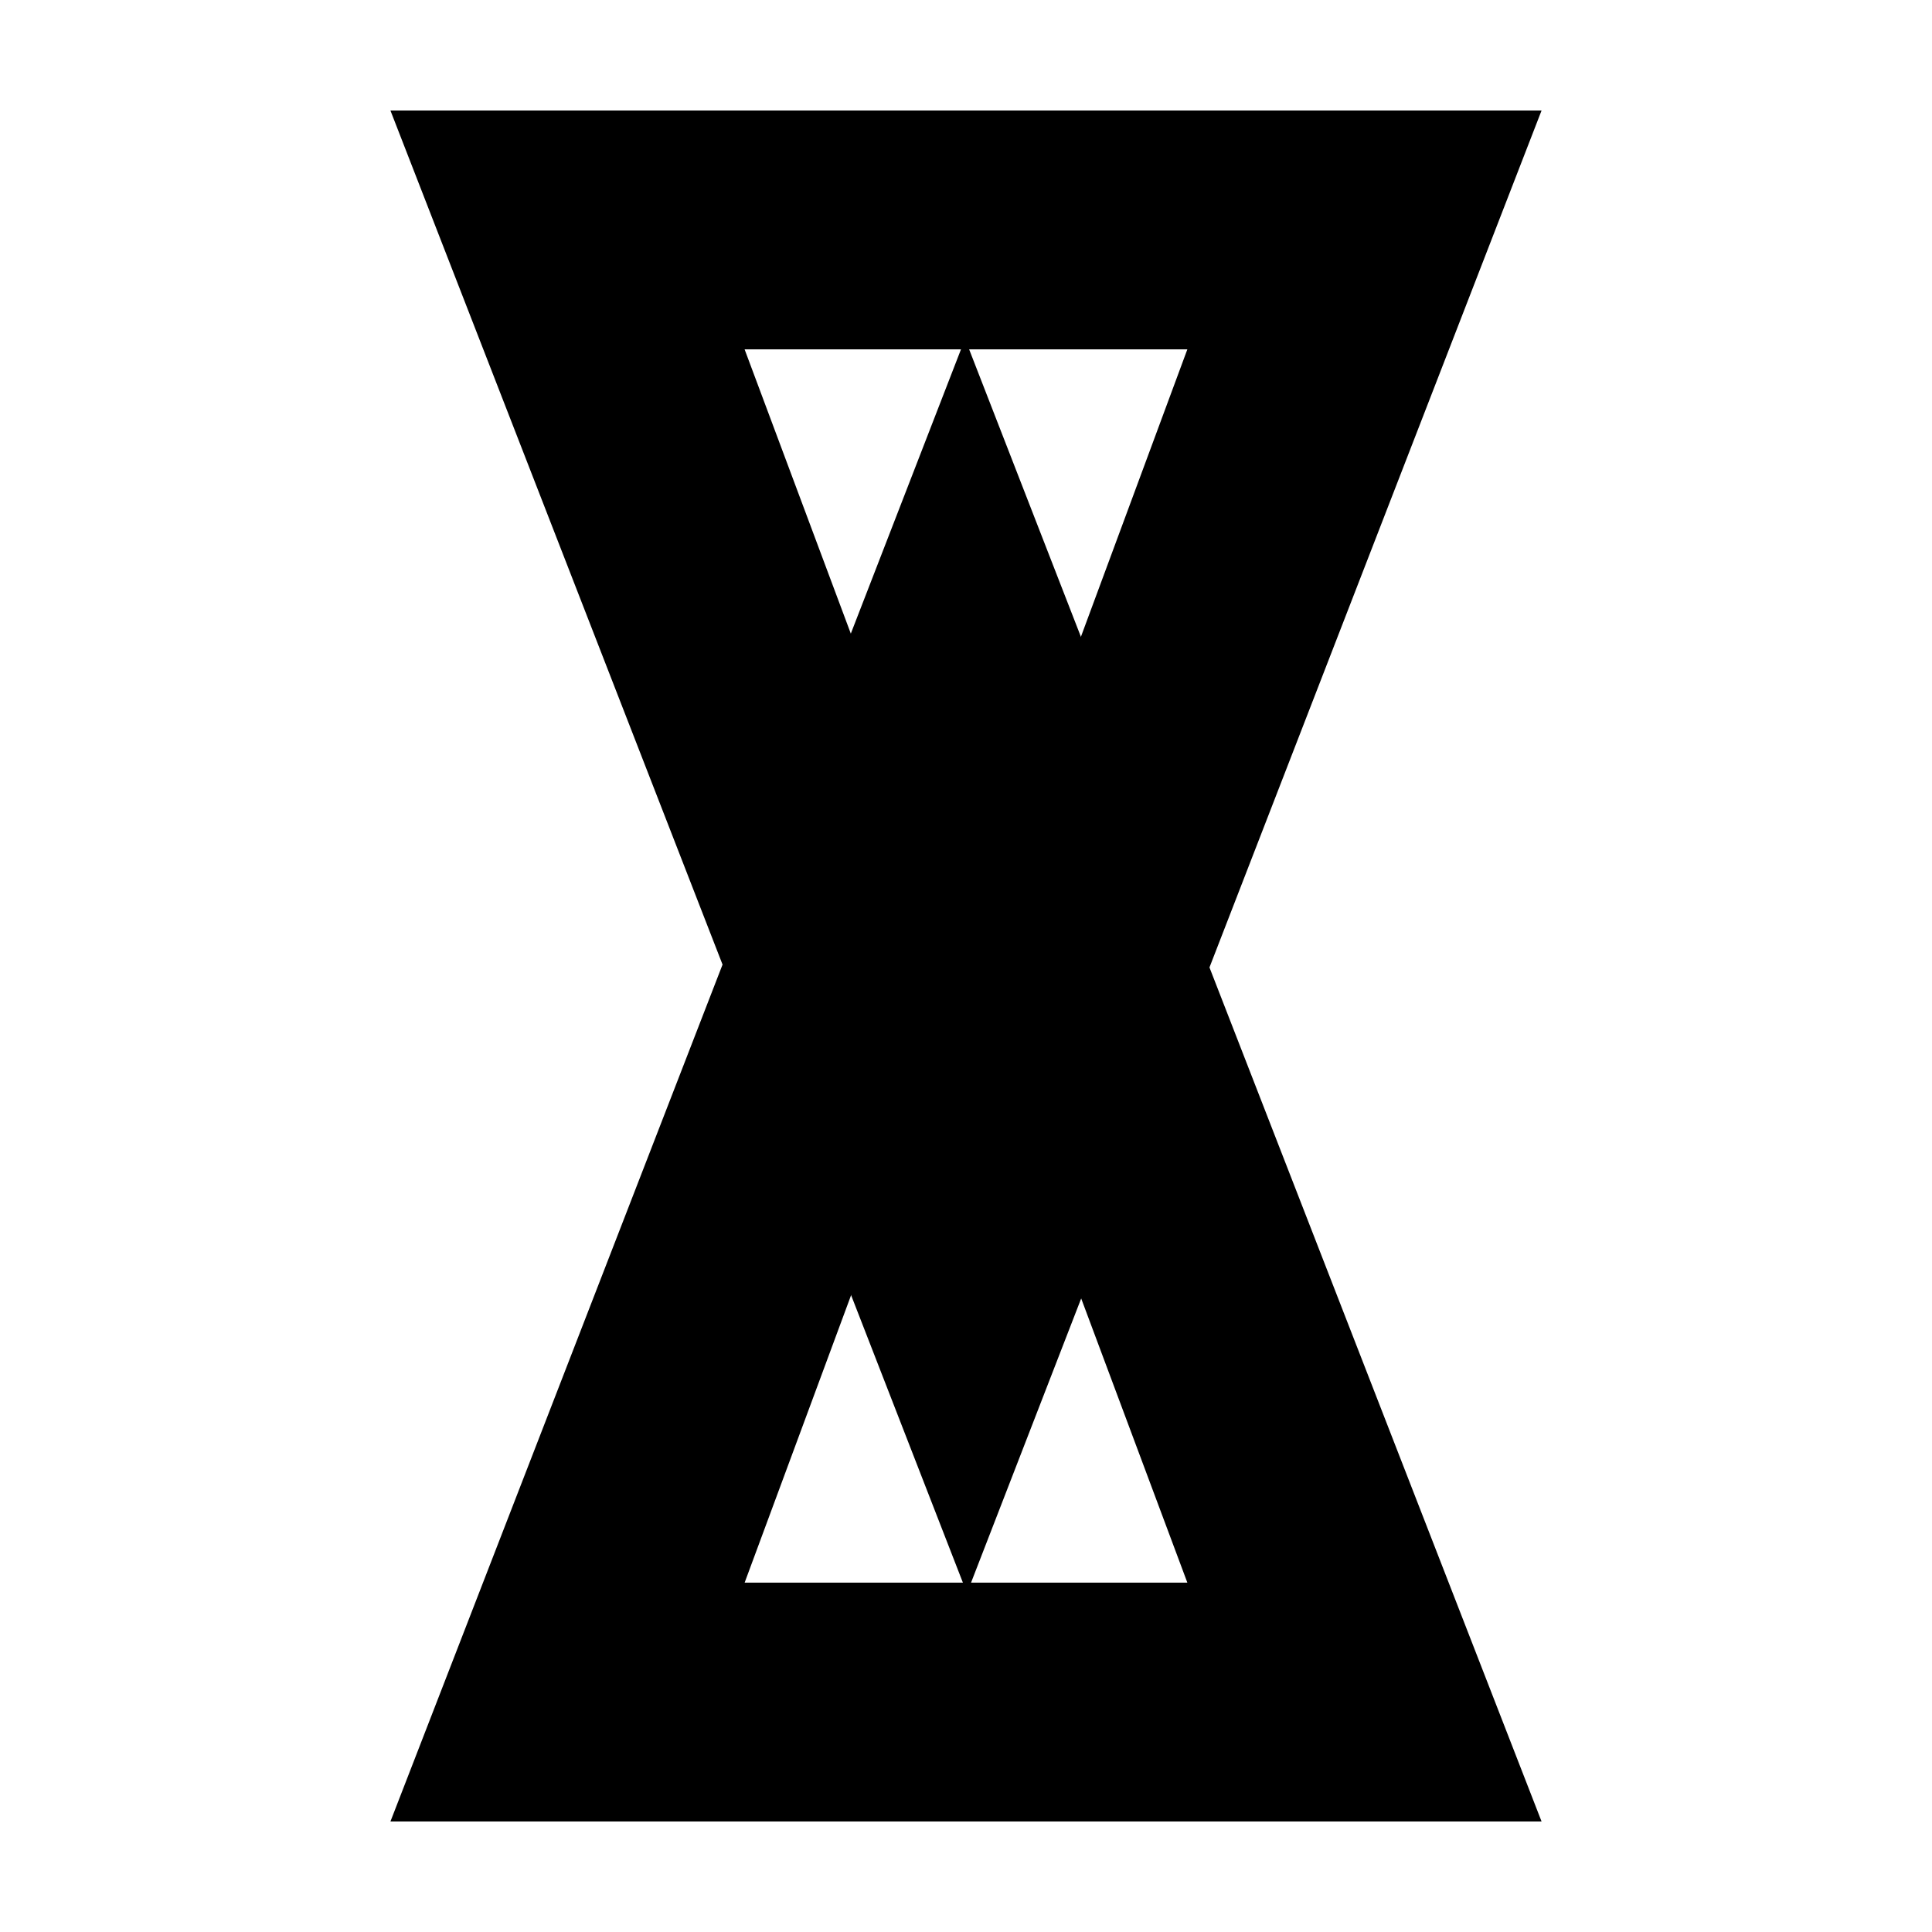
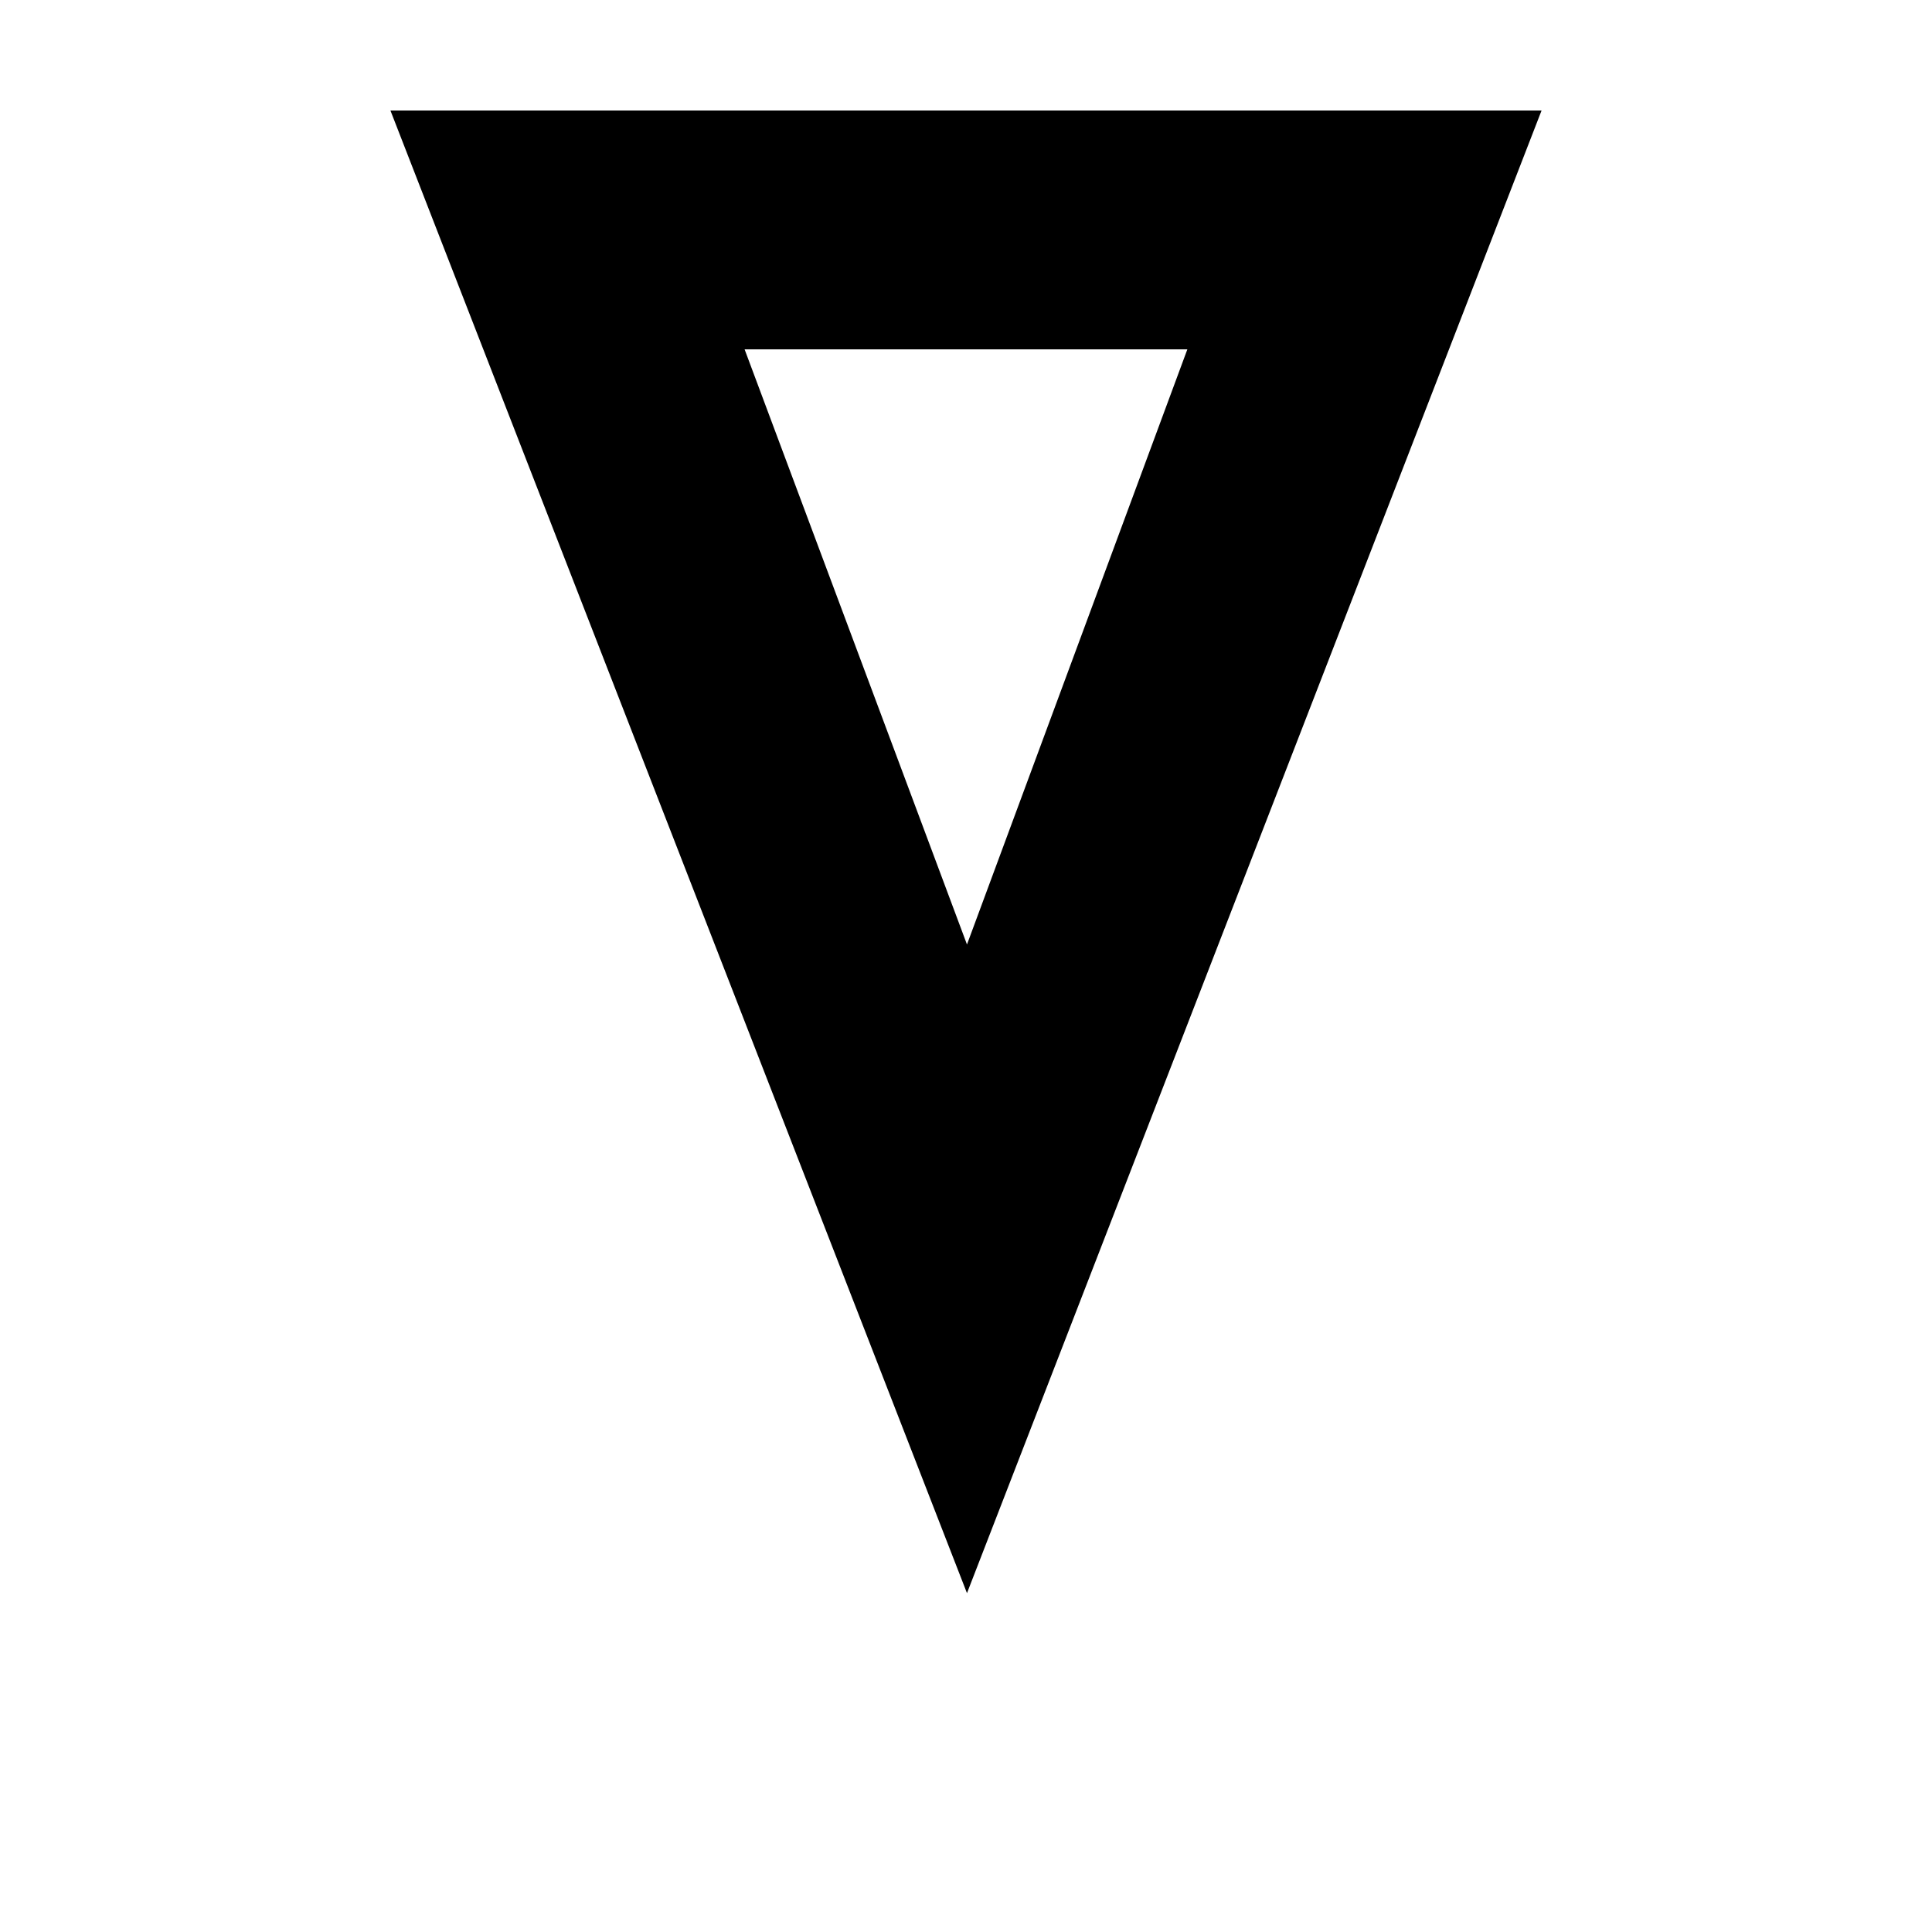
<svg xmlns="http://www.w3.org/2000/svg" fill="#000000" width="800px" height="800px" version="1.1" viewBox="144 144 512 512">
  <g>
-     <path d="m247.47 626.71 152.28-392.91 152.78 392.91zm152.27-221.01-58.402 157.71h117.32z" />
    <path d="m552.53 173.29-152.27 392.91-152.79-392.91zm-152.27 221.01 58.398-157.71-117.33-0.004z" />
  </g>
</svg>